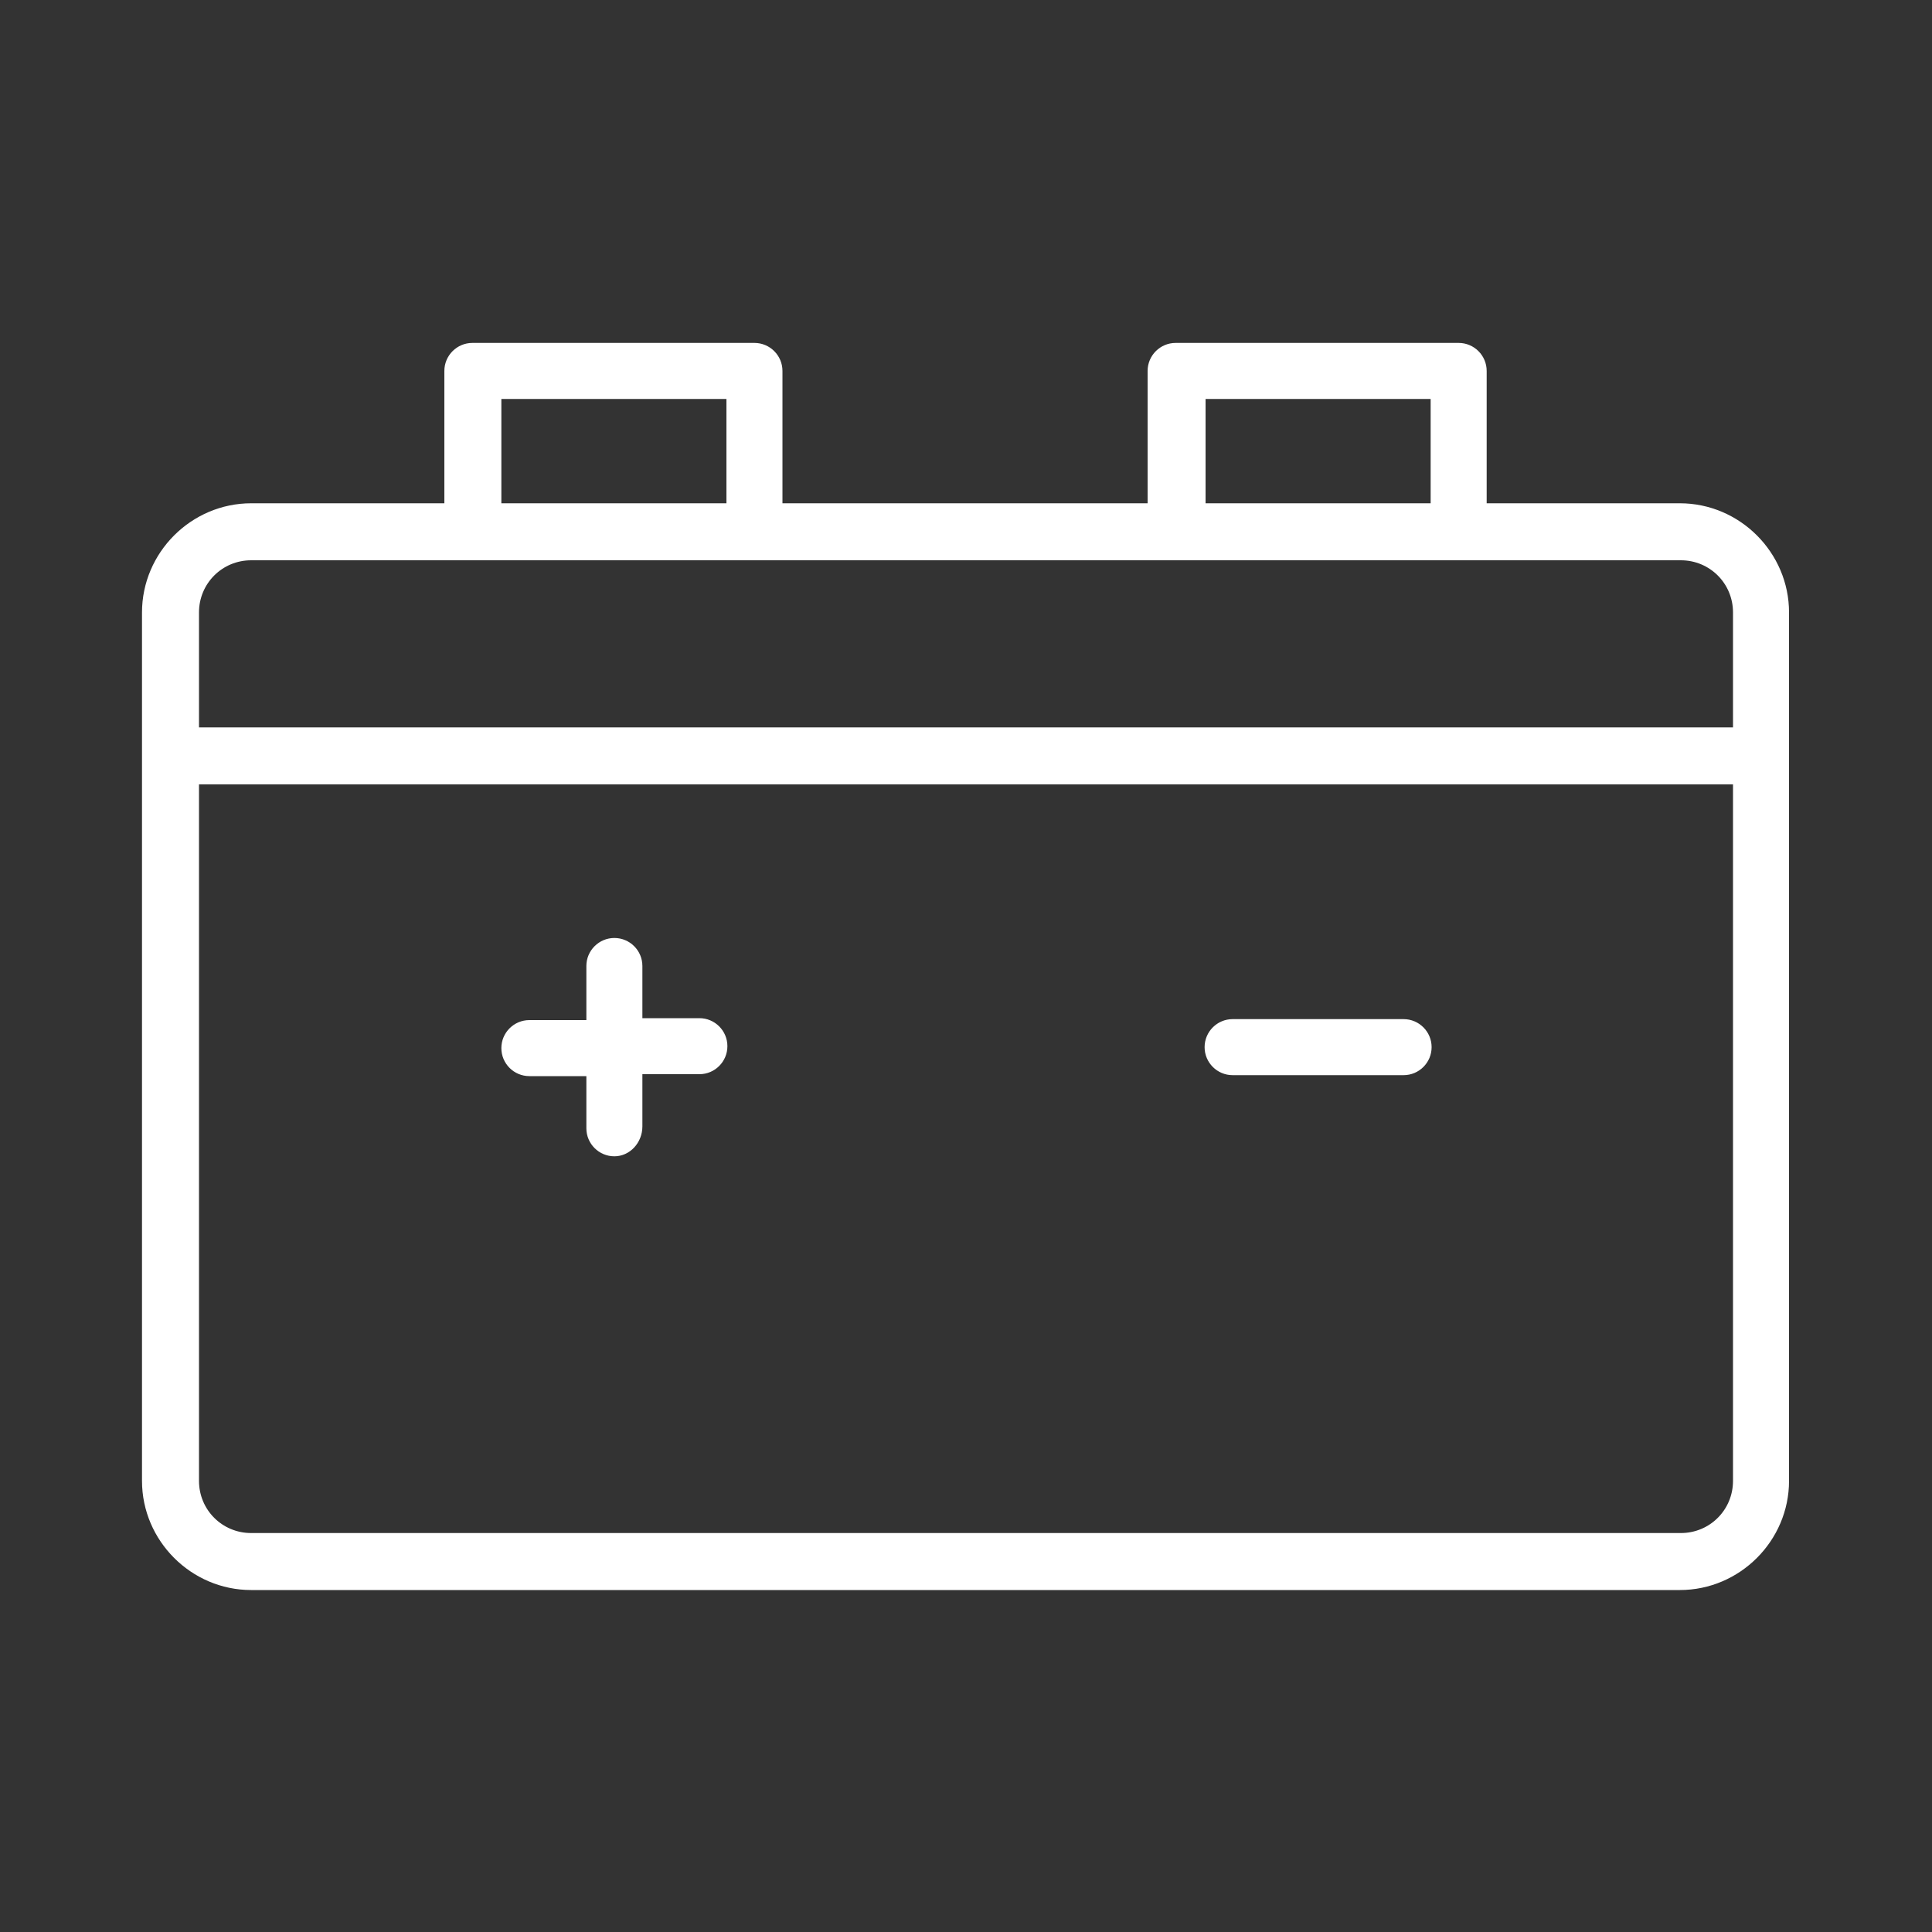
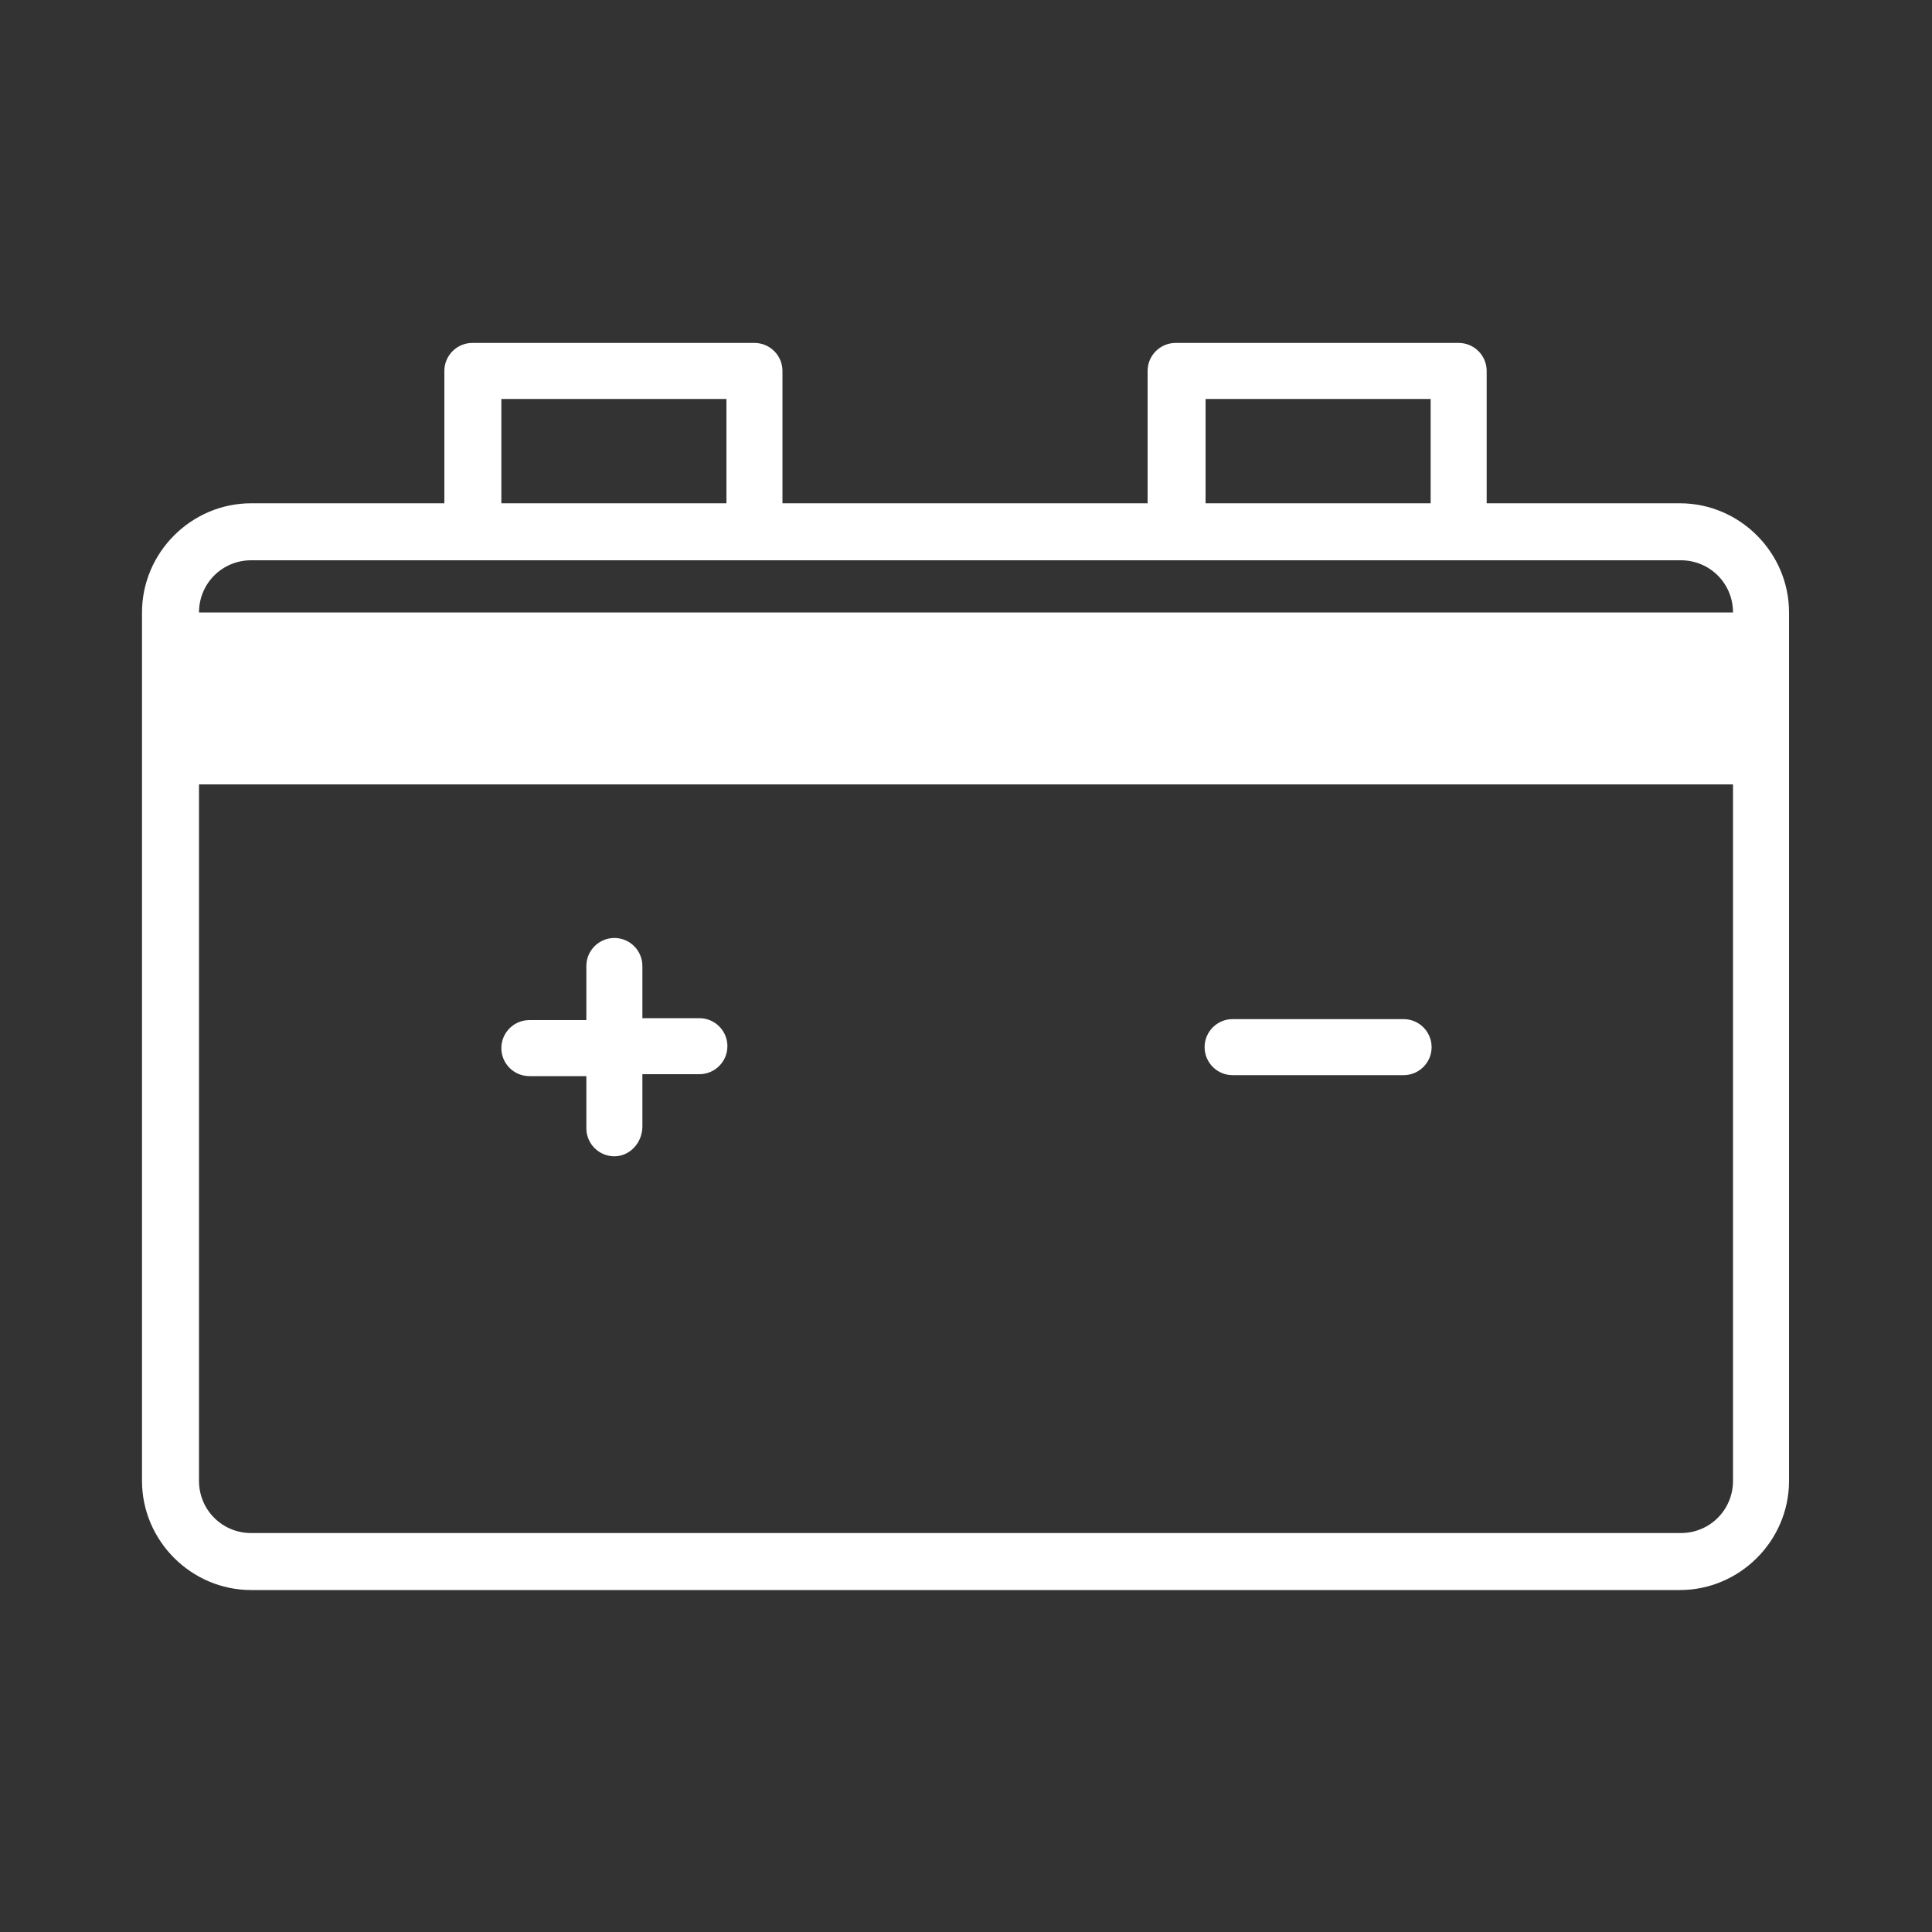
<svg xmlns="http://www.w3.org/2000/svg" version="1.1" id="图层_1" x="0px" y="0px" viewBox="0 0 200 200" style="enable-background:new 0 0 200 200;" xml:space="preserve">
  <rect x="0" y="0" width="200" height="200" fill="#333333" stroke="none" />
  <style type="text/css">
	.st0{fill:#FFFFFF;}
</style>
-   <path class="st0" d="M26,164.6c-6.2,0-11.3-5.1-11.3-11.3V63.4c0-6.2,5.1-11.3,11.3-11.3h20V38.4c0-1.6,1.3-2.9,2.9-2.9h29.2  c1.6,0,2.9,1.3,2.9,2.9v13.7h37.8V38.4c0-1.6,1.3-2.9,2.9-2.9H151c1.6,0,2.9,1.3,2.9,2.9v13.7h20c6.2,0,11.3,5.1,11.3,11.3v89.9  c0,6.2-5.1,11.3-11.3,11.3H26z M20.6,153.3c0,3,2.4,5.4,5.4,5.4h148c3,0,5.4-2.4,5.4-5.4V81.2H20.6V153.3z M26,58  c-3,0-5.4,2.4-5.4,5.4v11.9h158.8V63.4c0-3-2.4-5.4-5.4-5.4H26z M124.8,52.1h23.3V41.3h-23.3V52.1z M51.9,52.1h23.3V41.3H51.9V52.1z   M63.6,119.7c-1.6,0-2.9-1.3-2.9-2.9v-5.4h-5.9c-1.6,0-2.9-1.3-2.9-2.9s1.3-2.9,2.9-2.9h5.9V100c0-1.6,1.3-2.9,2.9-2.9  s2.9,1.3,2.9,2.9v5.4h5.9c1.6,0,2.9,1.3,2.9,2.9s-1.3,2.9-2.9,2.9h-5.9v5.4C66.5,118.3,65.2,119.7,63.6,119.7z M127.6,111.3  c-1.6,0-2.9-1.3-2.9-2.9s1.3-2.9,2.9-2.9h17.7c1.6,0,2.9,1.3,2.9,2.9s-1.3,2.9-2.9,2.9H127.6z" />
+   <path class="st0" d="M26,164.6c-6.2,0-11.3-5.1-11.3-11.3V63.4c0-6.2,5.1-11.3,11.3-11.3h20V38.4c0-1.6,1.3-2.9,2.9-2.9h29.2  c1.6,0,2.9,1.3,2.9,2.9v13.7h37.8V38.4c0-1.6,1.3-2.9,2.9-2.9H151c1.6,0,2.9,1.3,2.9,2.9v13.7h20c6.2,0,11.3,5.1,11.3,11.3v89.9  c0,6.2-5.1,11.3-11.3,11.3H26z M20.6,153.3c0,3,2.4,5.4,5.4,5.4h148c3,0,5.4-2.4,5.4-5.4V81.2H20.6V153.3z M26,58  c-3,0-5.4,2.4-5.4,5.4h158.8V63.4c0-3-2.4-5.4-5.4-5.4H26z M124.8,52.1h23.3V41.3h-23.3V52.1z M51.9,52.1h23.3V41.3H51.9V52.1z   M63.6,119.7c-1.6,0-2.9-1.3-2.9-2.9v-5.4h-5.9c-1.6,0-2.9-1.3-2.9-2.9s1.3-2.9,2.9-2.9h5.9V100c0-1.6,1.3-2.9,2.9-2.9  s2.9,1.3,2.9,2.9v5.4h5.9c1.6,0,2.9,1.3,2.9,2.9s-1.3,2.9-2.9,2.9h-5.9v5.4C66.5,118.3,65.2,119.7,63.6,119.7z M127.6,111.3  c-1.6,0-2.9-1.3-2.9-2.9s1.3-2.9,2.9-2.9h17.7c1.6,0,2.9,1.3,2.9,2.9s-1.3,2.9-2.9,2.9H127.6z" />
</svg>